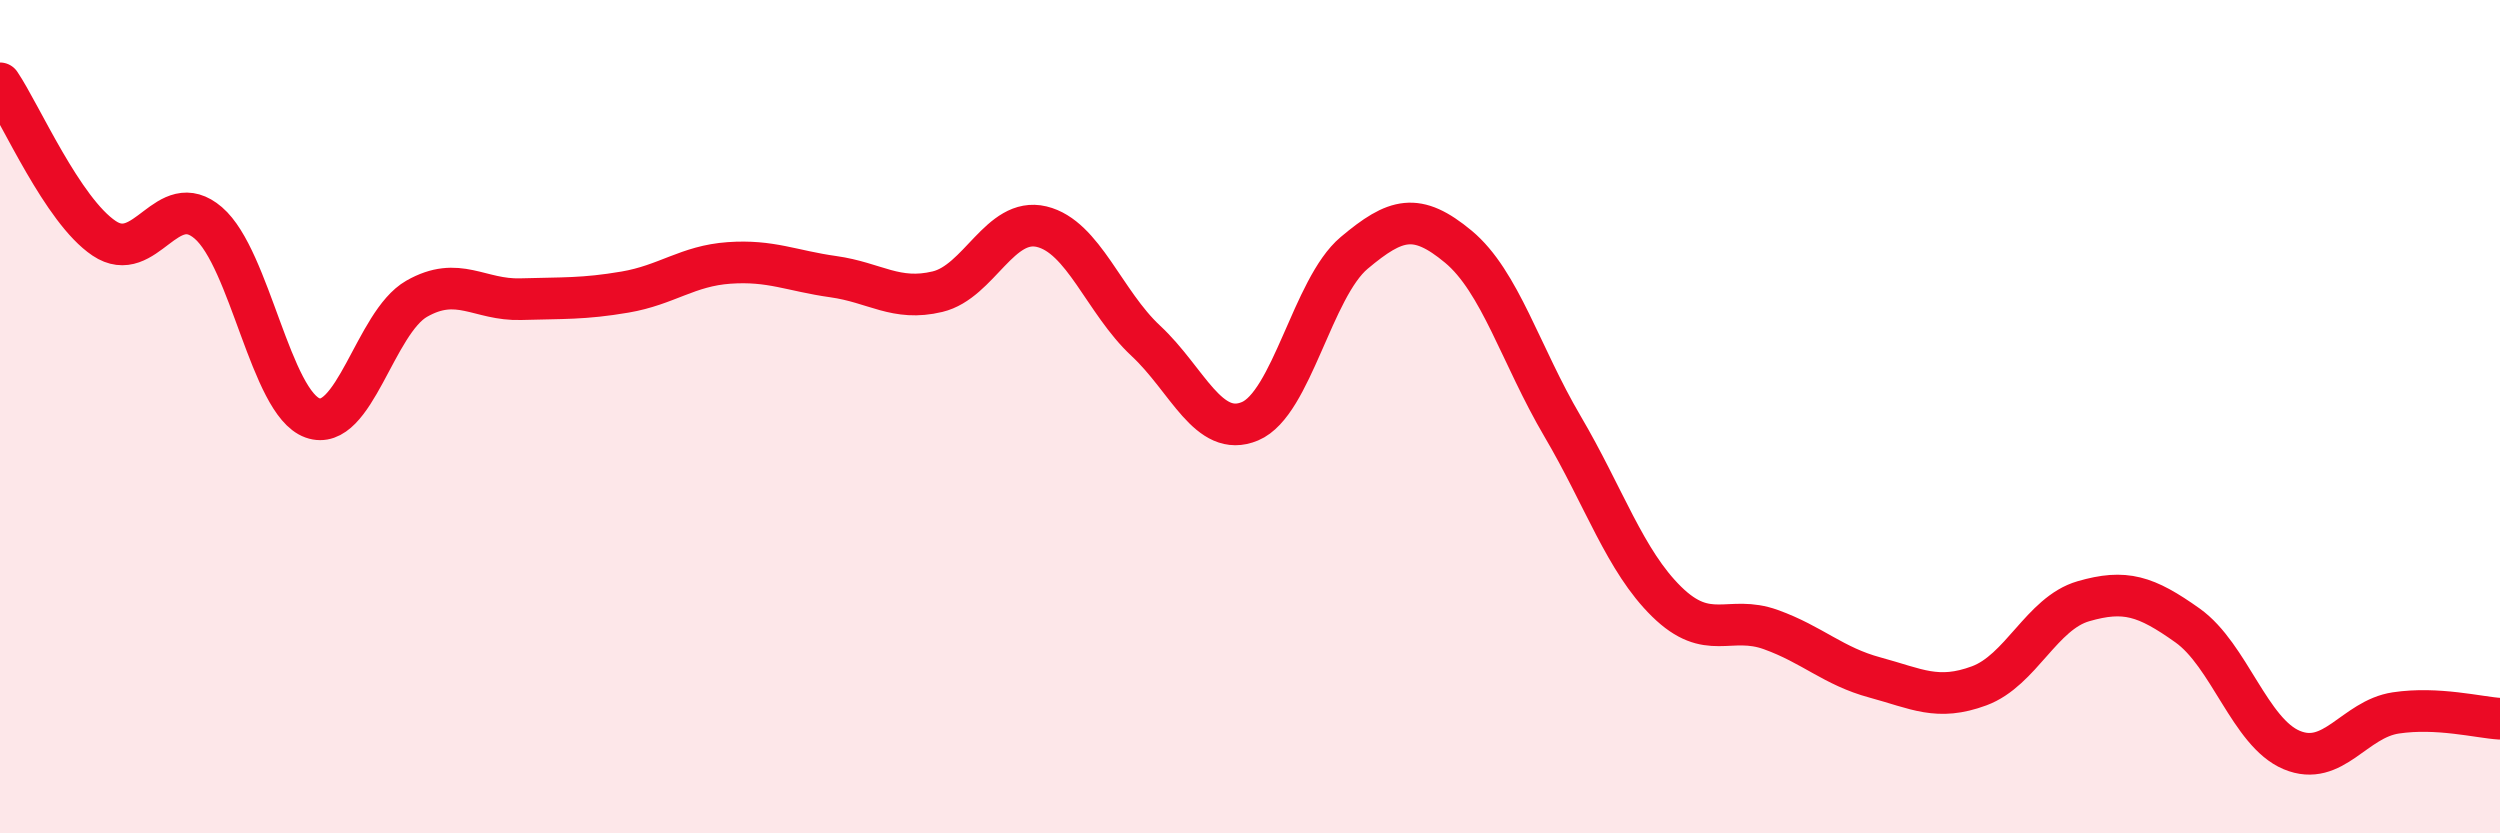
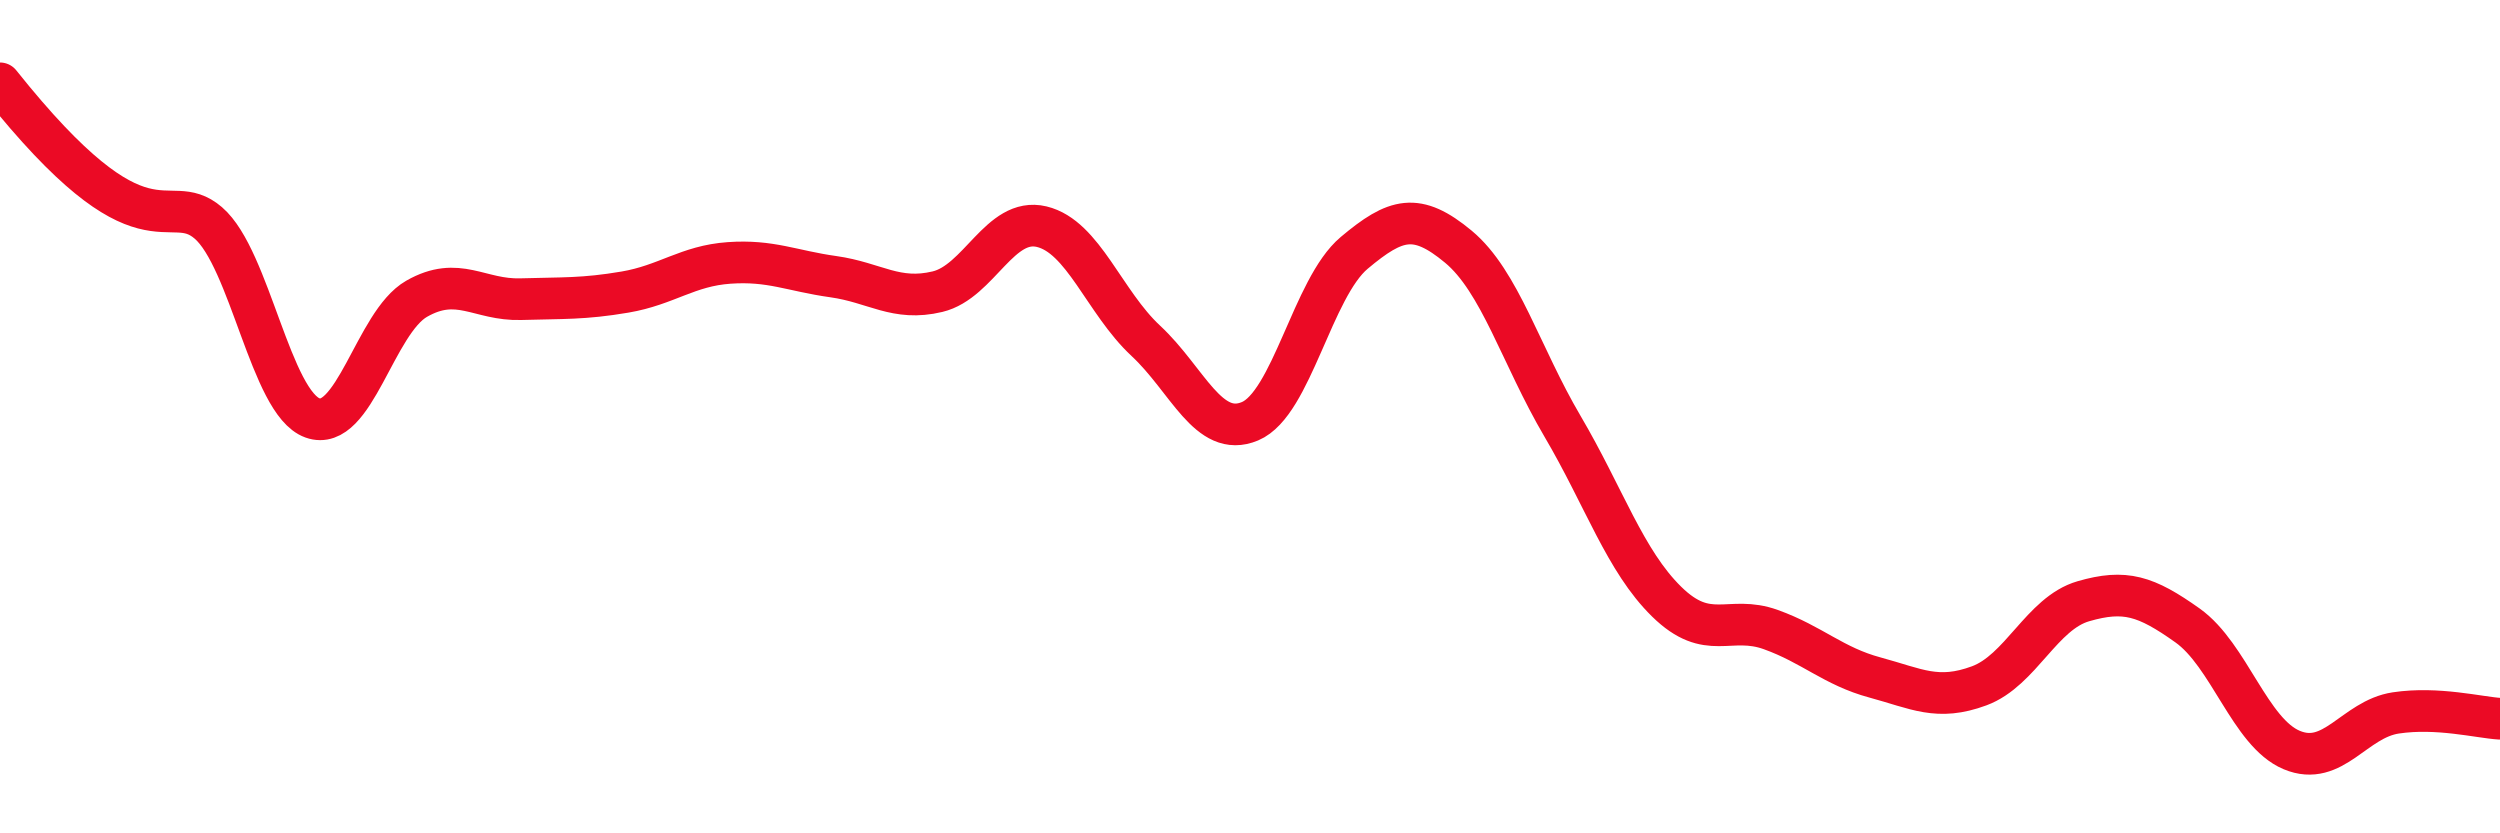
<svg xmlns="http://www.w3.org/2000/svg" width="60" height="20" viewBox="0 0 60 20">
-   <path d="M 0,2 C 0.5,2.74 1.5,5.05 2.5,5.72 C 3.5,6.39 4,4.49 5,5.35 C 6,6.21 6.5,9.67 7.5,10.03 C 8.5,10.39 9,7.74 10,7.17 C 11,6.6 11.5,7.21 12.5,7.18 C 13.5,7.15 14,7.18 15,7.01 C 16,6.84 16.5,6.38 17.5,6.31 C 18.5,6.24 19,6.5 20,6.64 C 21,6.78 21.5,7.24 22.5,7 C 23.5,6.76 24,5.2 25,5.44 C 26,5.68 26.5,7.25 27.5,8.18 C 28.5,9.11 29,10.53 30,10.11 C 31,9.69 31.5,6.91 32.5,6.07 C 33.5,5.23 34,5.09 35,5.92 C 36,6.75 36.5,8.53 37.5,10.23 C 38.5,11.93 39,13.46 40,14.44 C 41,15.42 41.5,14.75 42.5,15.11 C 43.5,15.47 44,15.99 45,16.26 C 46,16.53 46.5,16.83 47.5,16.46 C 48.5,16.09 49,14.72 50,14.43 C 51,14.14 51.5,14.3 52.5,15.01 C 53.5,15.72 54,17.58 55,18 C 56,18.42 56.5,17.26 57.5,17.11 C 58.5,16.96 59.5,17.22 60,17.25L60 20L0 20Z" fill="#EB0A25" opacity="0.1" stroke-linecap="round" stroke-linejoin="round" />
-   <path d="M 0,2 C 0.5,2.74 1.5,5.05 2.5,5.72 C 3.5,6.39 4,4.49 5,5.35 C 6,6.21 6.5,9.67 7.5,10.03 C 8.5,10.39 9,7.74 10,7.17 C 11,6.6 11.5,7.21 12.5,7.18 C 13.5,7.15 14,7.18 15,7.01 C 16,6.84 16.5,6.38 17.5,6.31 C 18.5,6.24 19,6.5 20,6.64 C 21,6.78 21.5,7.24 22.5,7 C 23.5,6.76 24,5.2 25,5.44 C 26,5.68 26.5,7.25 27.5,8.18 C 28.5,9.11 29,10.53 30,10.11 C 31,9.69 31.5,6.91 32.5,6.07 C 33.5,5.23 34,5.09 35,5.92 C 36,6.75 36.5,8.53 37.5,10.23 C 38.5,11.93 39,13.46 40,14.44 C 41,15.42 41.5,14.75 42.5,15.11 C 43.5,15.47 44,15.99 45,16.26 C 46,16.53 46.5,16.83 47.5,16.46 C 48.5,16.09 49,14.72 50,14.43 C 51,14.14 51.5,14.3 52.5,15.01 C 53.5,15.72 54,17.58 55,18 C 56,18.42 56.5,17.26 57.5,17.11 C 58.5,16.96 59.5,17.22 60,17.25" stroke="#EB0A25" stroke-width="1" fill="none" stroke-linecap="round" stroke-linejoin="round" />
+   <path d="M 0,2 C 3.5,6.39 4,4.49 5,5.35 C 6,6.21 6.5,9.67 7.5,10.03 C 8.5,10.39 9,7.74 10,7.17 C 11,6.6 11.5,7.21 12.5,7.18 C 13.5,7.15 14,7.18 15,7.01 C 16,6.84 16.5,6.38 17.5,6.31 C 18.5,6.24 19,6.5 20,6.64 C 21,6.78 21.5,7.24 22.5,7 C 23.5,6.76 24,5.2 25,5.44 C 26,5.68 26.5,7.25 27.5,8.18 C 28.5,9.11 29,10.53 30,10.11 C 31,9.69 31.5,6.91 32.5,6.07 C 33.5,5.23 34,5.09 35,5.92 C 36,6.75 36.5,8.53 37.5,10.23 C 38.5,11.93 39,13.46 40,14.44 C 41,15.42 41.5,14.75 42.5,15.11 C 43.5,15.47 44,15.99 45,16.26 C 46,16.53 46.5,16.83 47.5,16.46 C 48.5,16.09 49,14.72 50,14.43 C 51,14.14 51.5,14.3 52.5,15.01 C 53.5,15.72 54,17.58 55,18 C 56,18.42 56.5,17.26 57.5,17.11 C 58.5,16.96 59.5,17.22 60,17.25" stroke="#EB0A25" stroke-width="1" fill="none" stroke-linecap="round" stroke-linejoin="round" />
</svg>